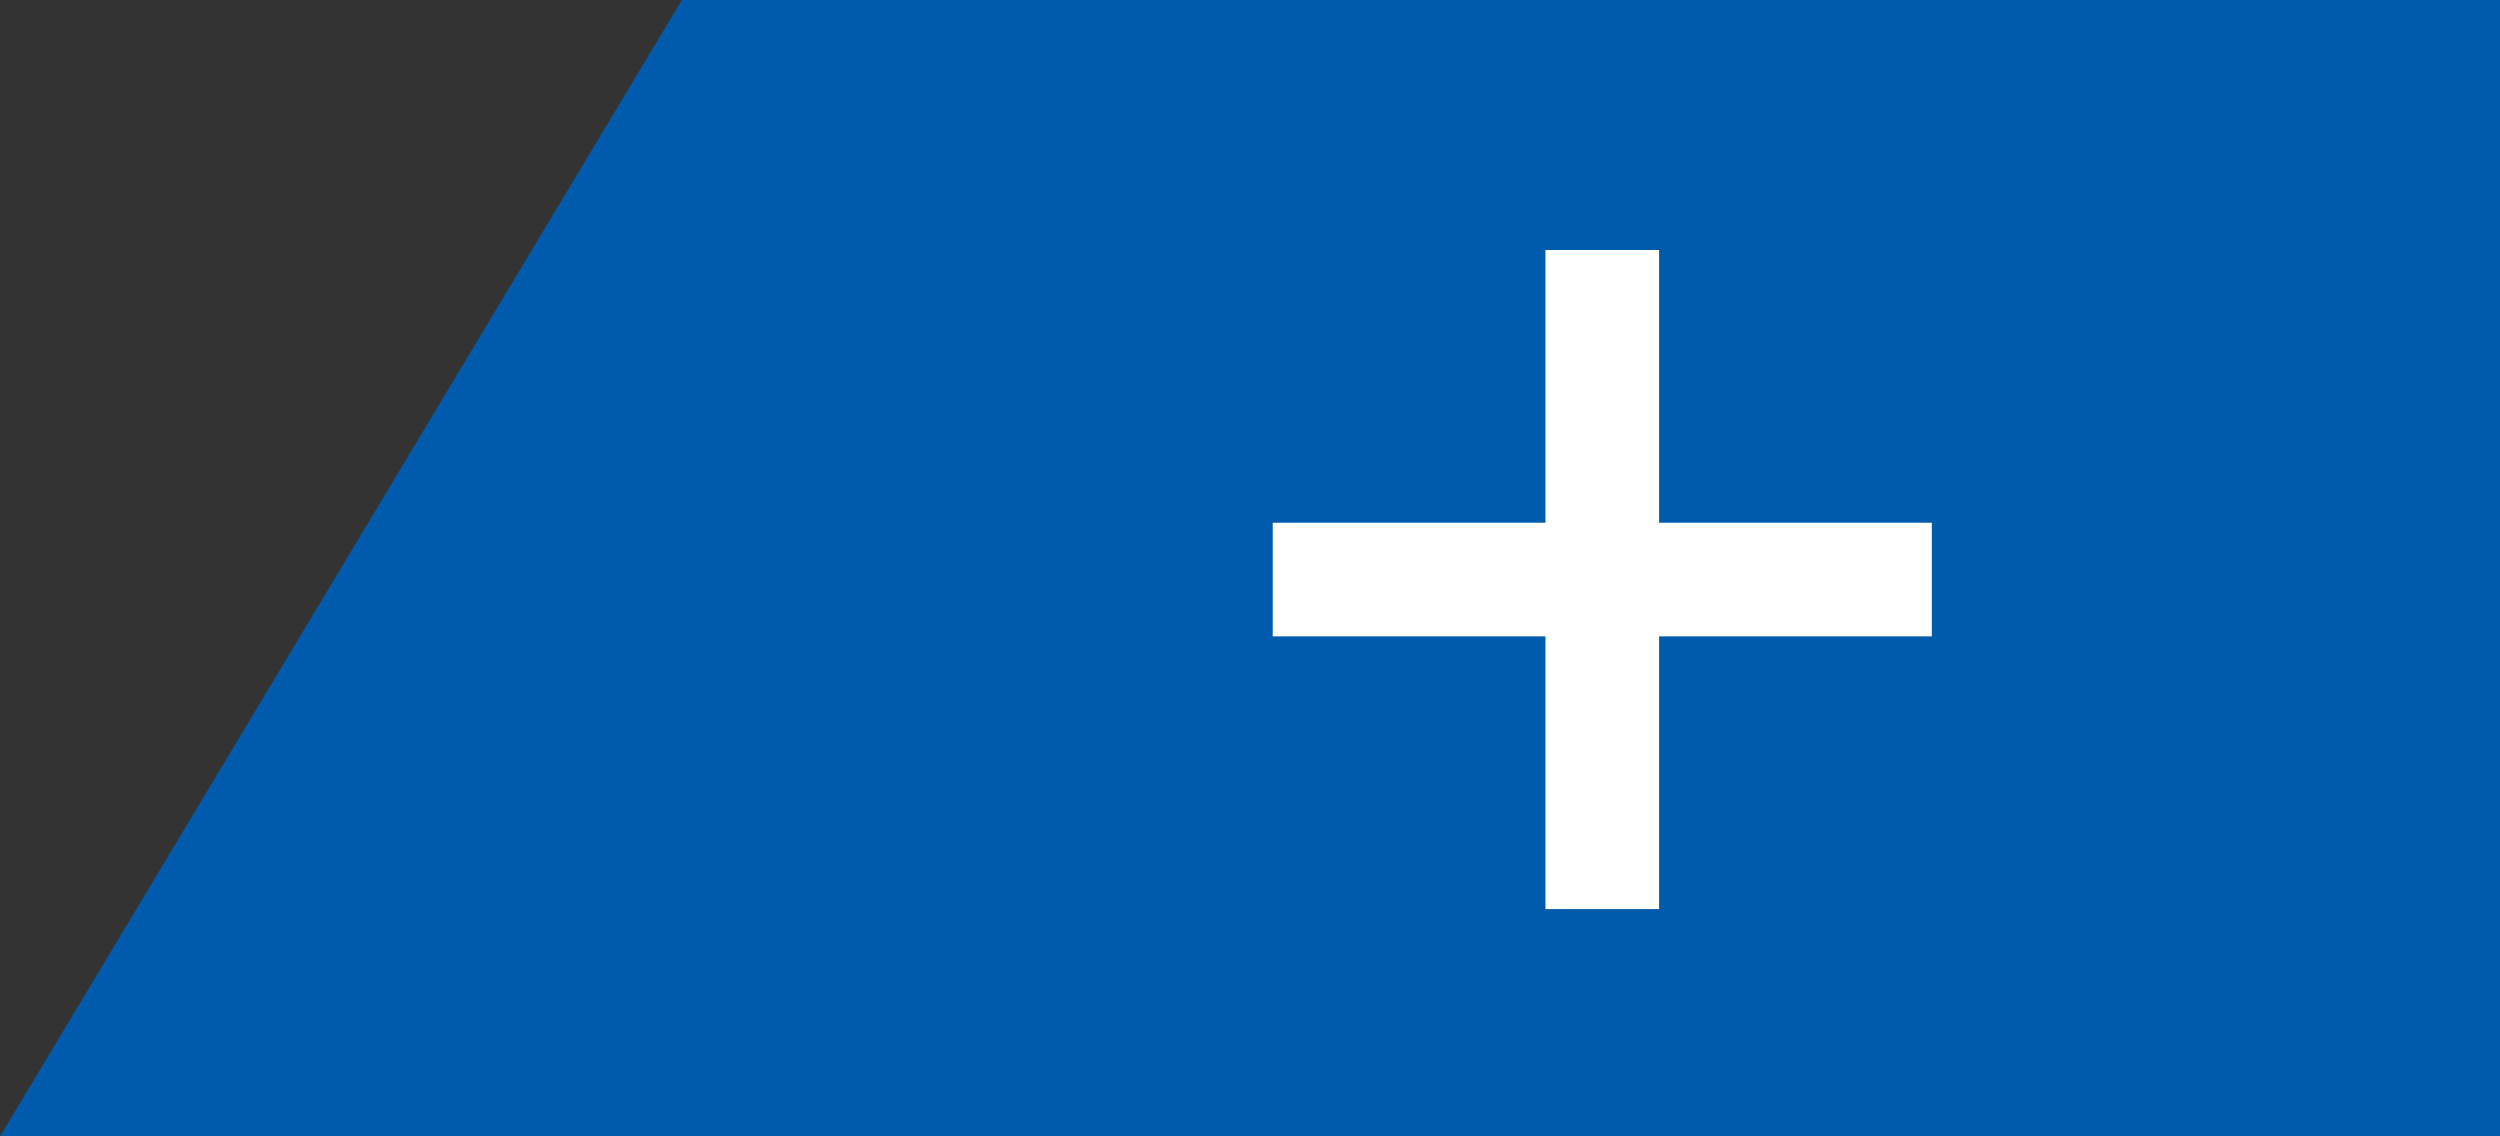
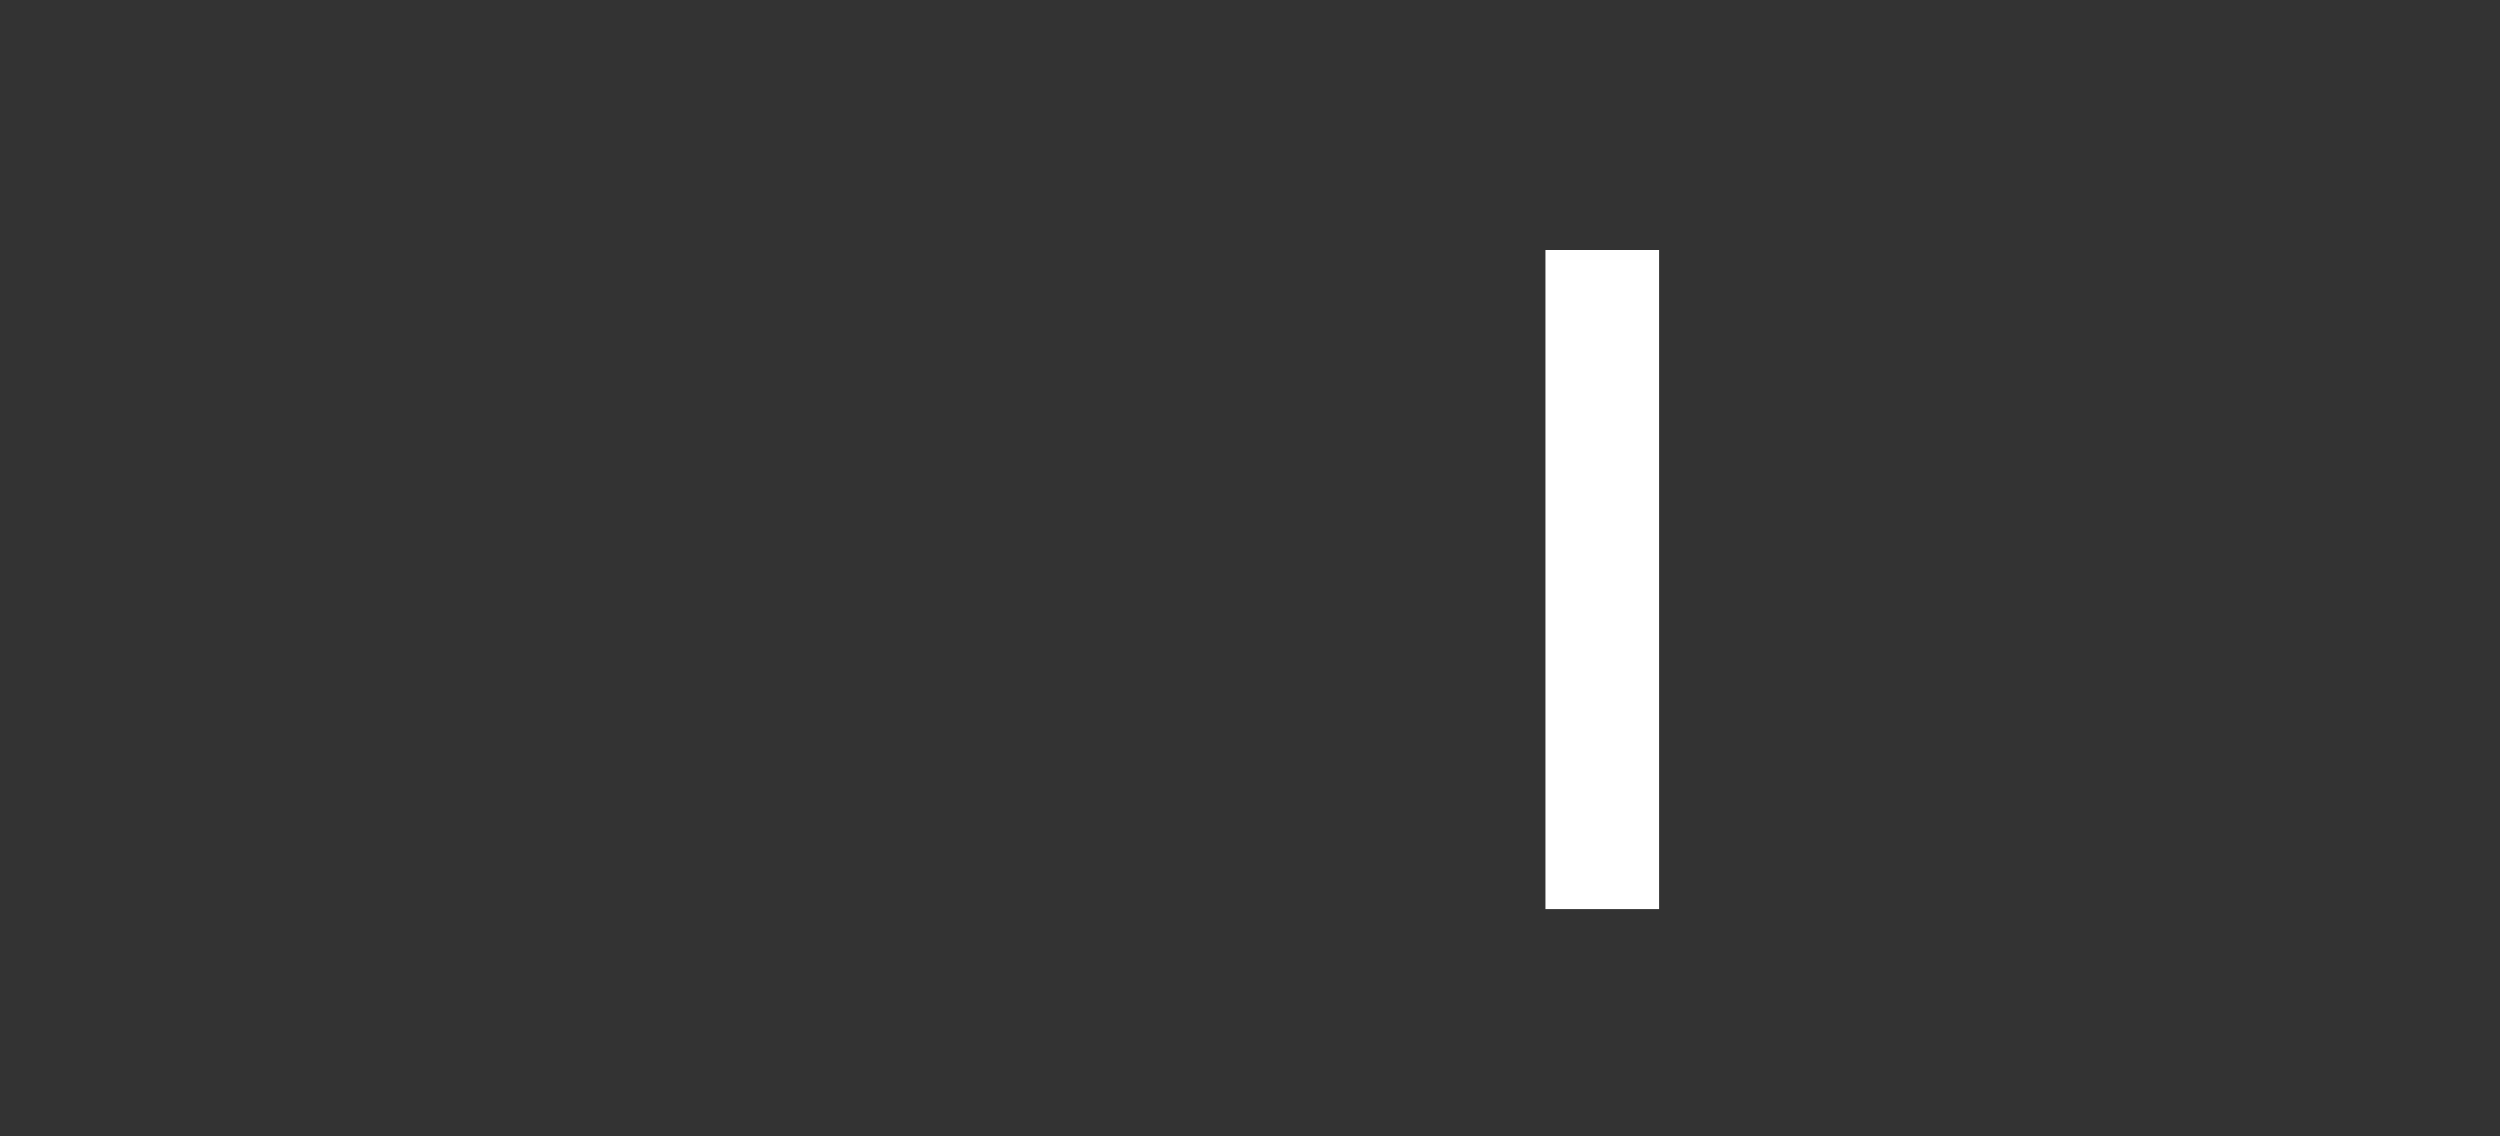
<svg xmlns="http://www.w3.org/2000/svg" width="110" height="50" viewBox="0 0 110 50">
  <rect x="0" y="0" width="110" height="50" fill="#333333" stroke="none" />
  <g id="event_open" transform="translate(-973 -1982)">
-     <path id="路径_37605" data-name="路径 37605" d="M0,0H80V50H-30Z" transform="translate(1003 1982)" fill="#005bac" />
    <g id="组_9970" data-name="组 9970" transform="translate(1540.909 171.909)">
      <g id="组_9969" data-name="组 9969" transform="translate(-512.059 1820.941)">
-         <rect id="矩形_18482" data-name="矩形 18482" width="29" height="5" transform="translate(0.15 12.15)" fill="#fff" />
        <rect id="矩形_18483" data-name="矩形 18483" width="29" height="5" transform="translate(17.15 0.15) rotate(90)" fill="#fff" />
      </g>
    </g>
  </g>
</svg>